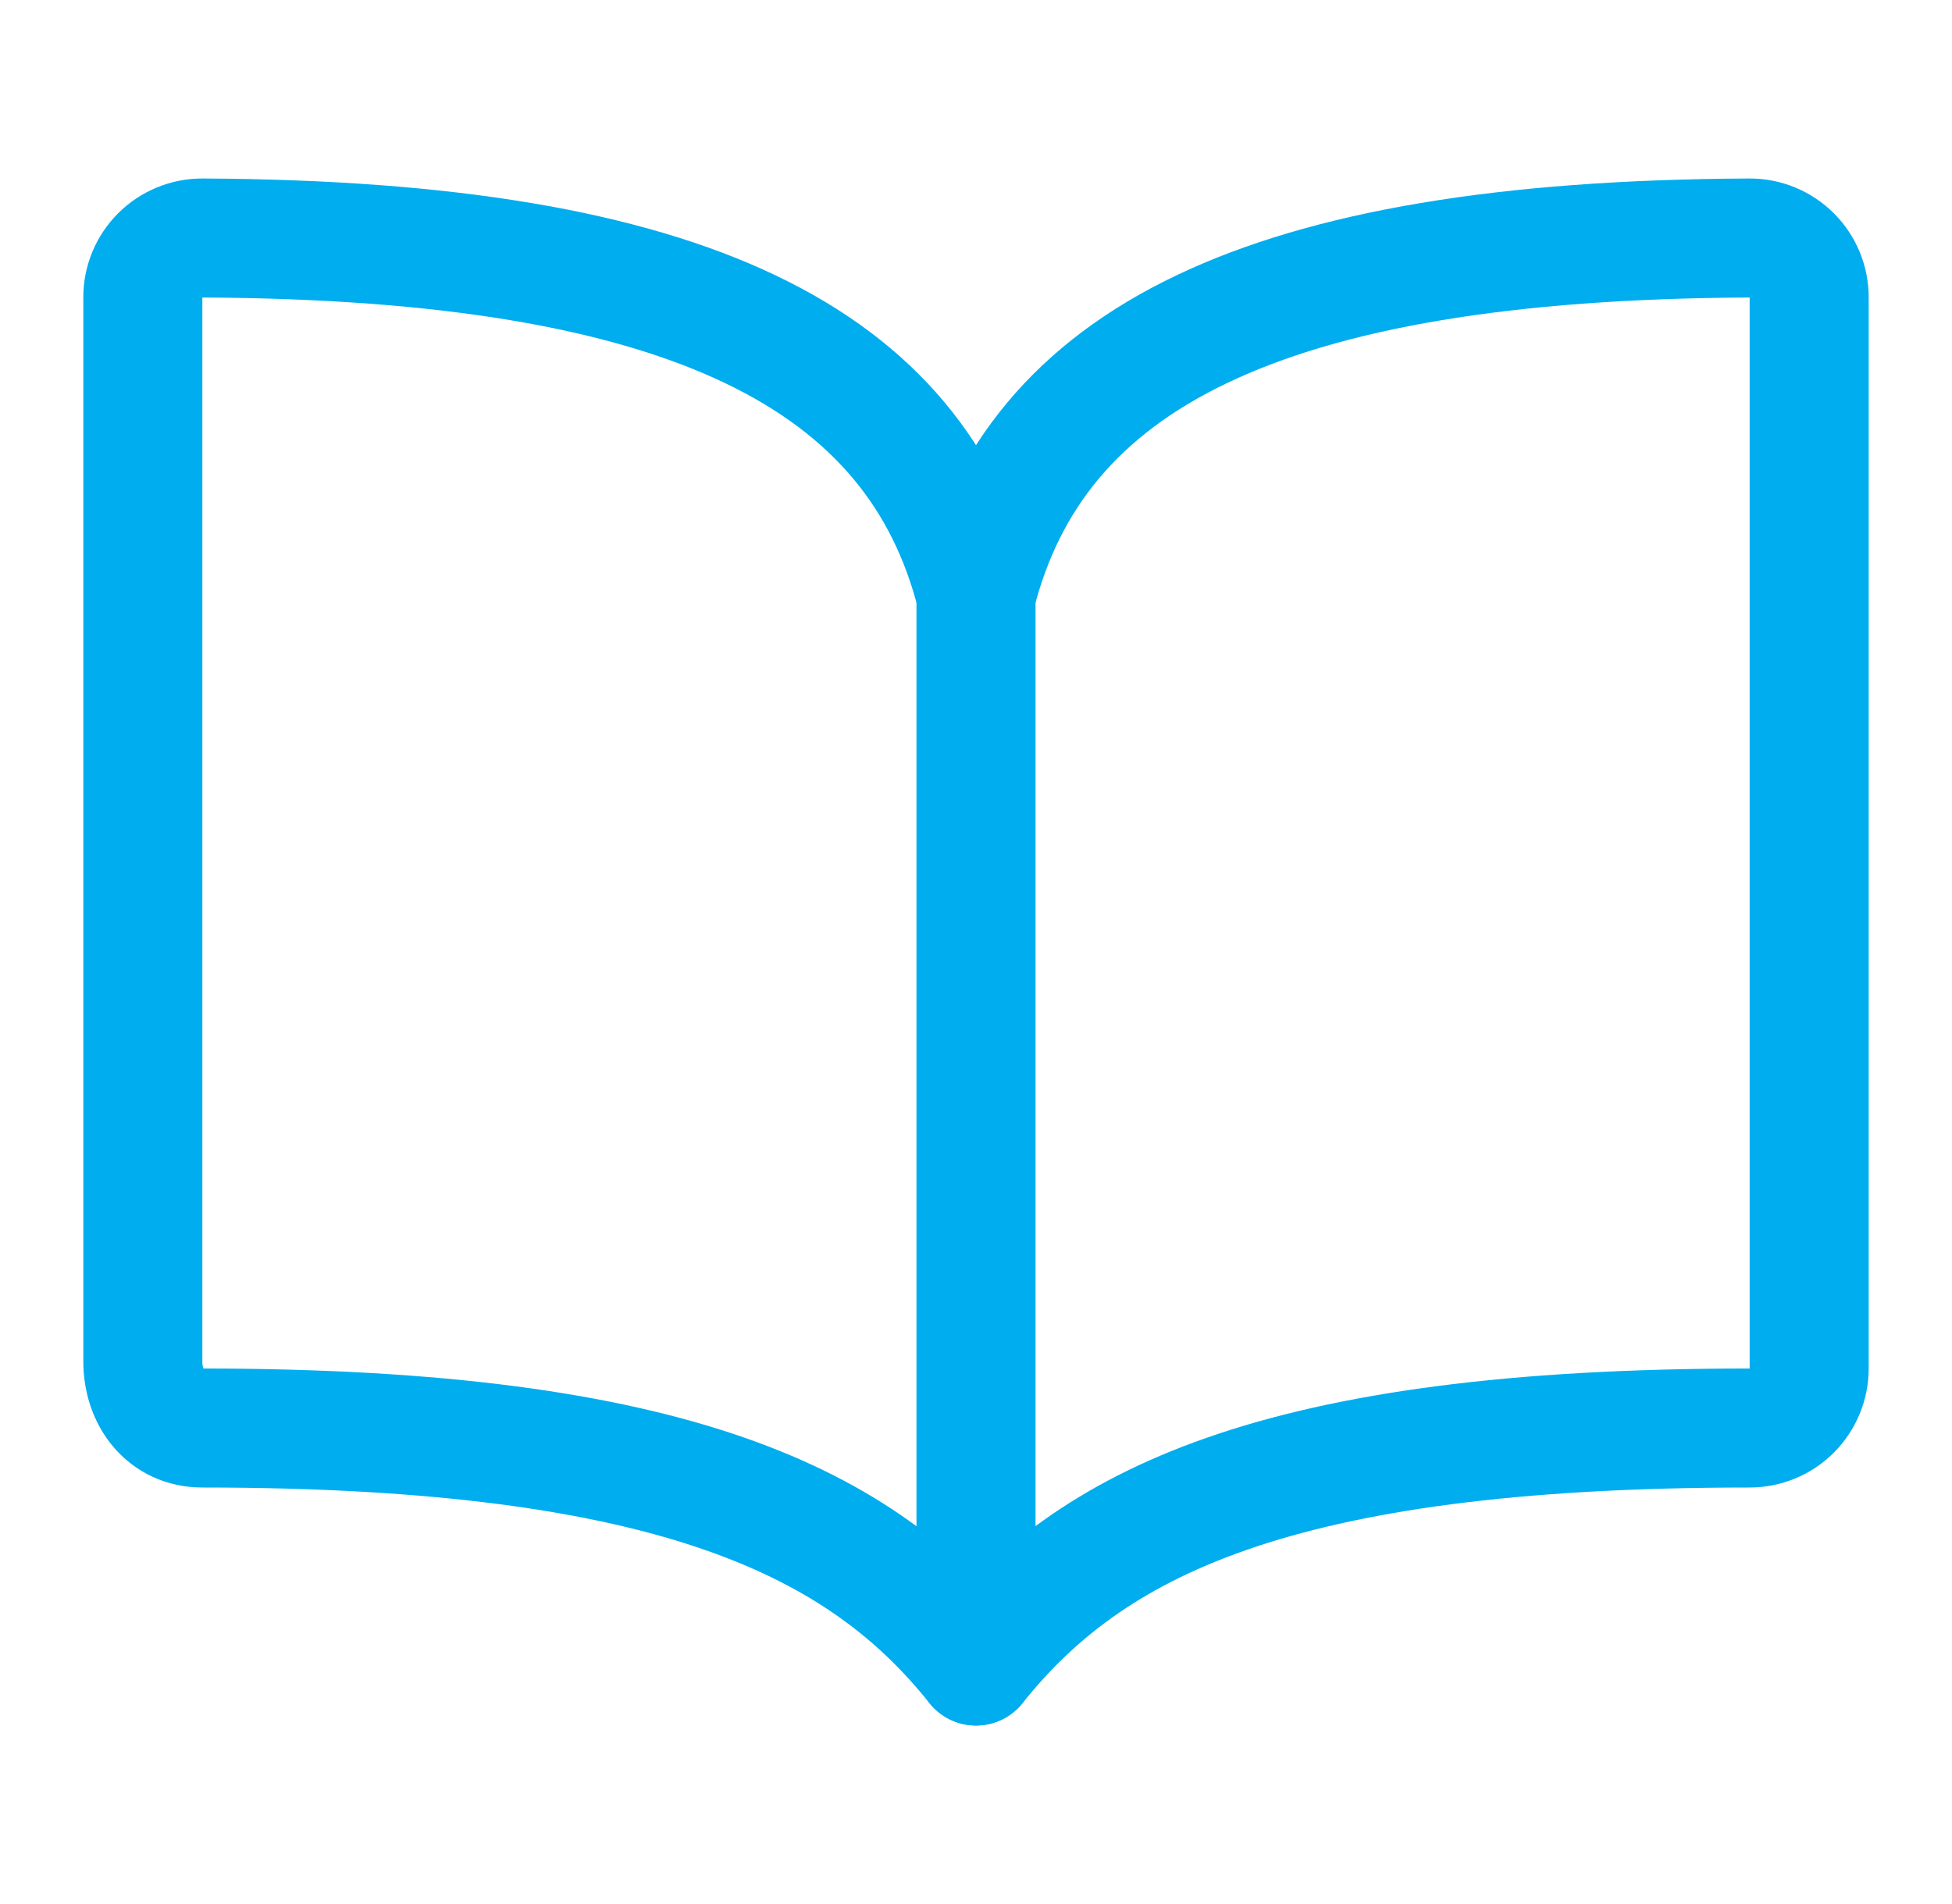
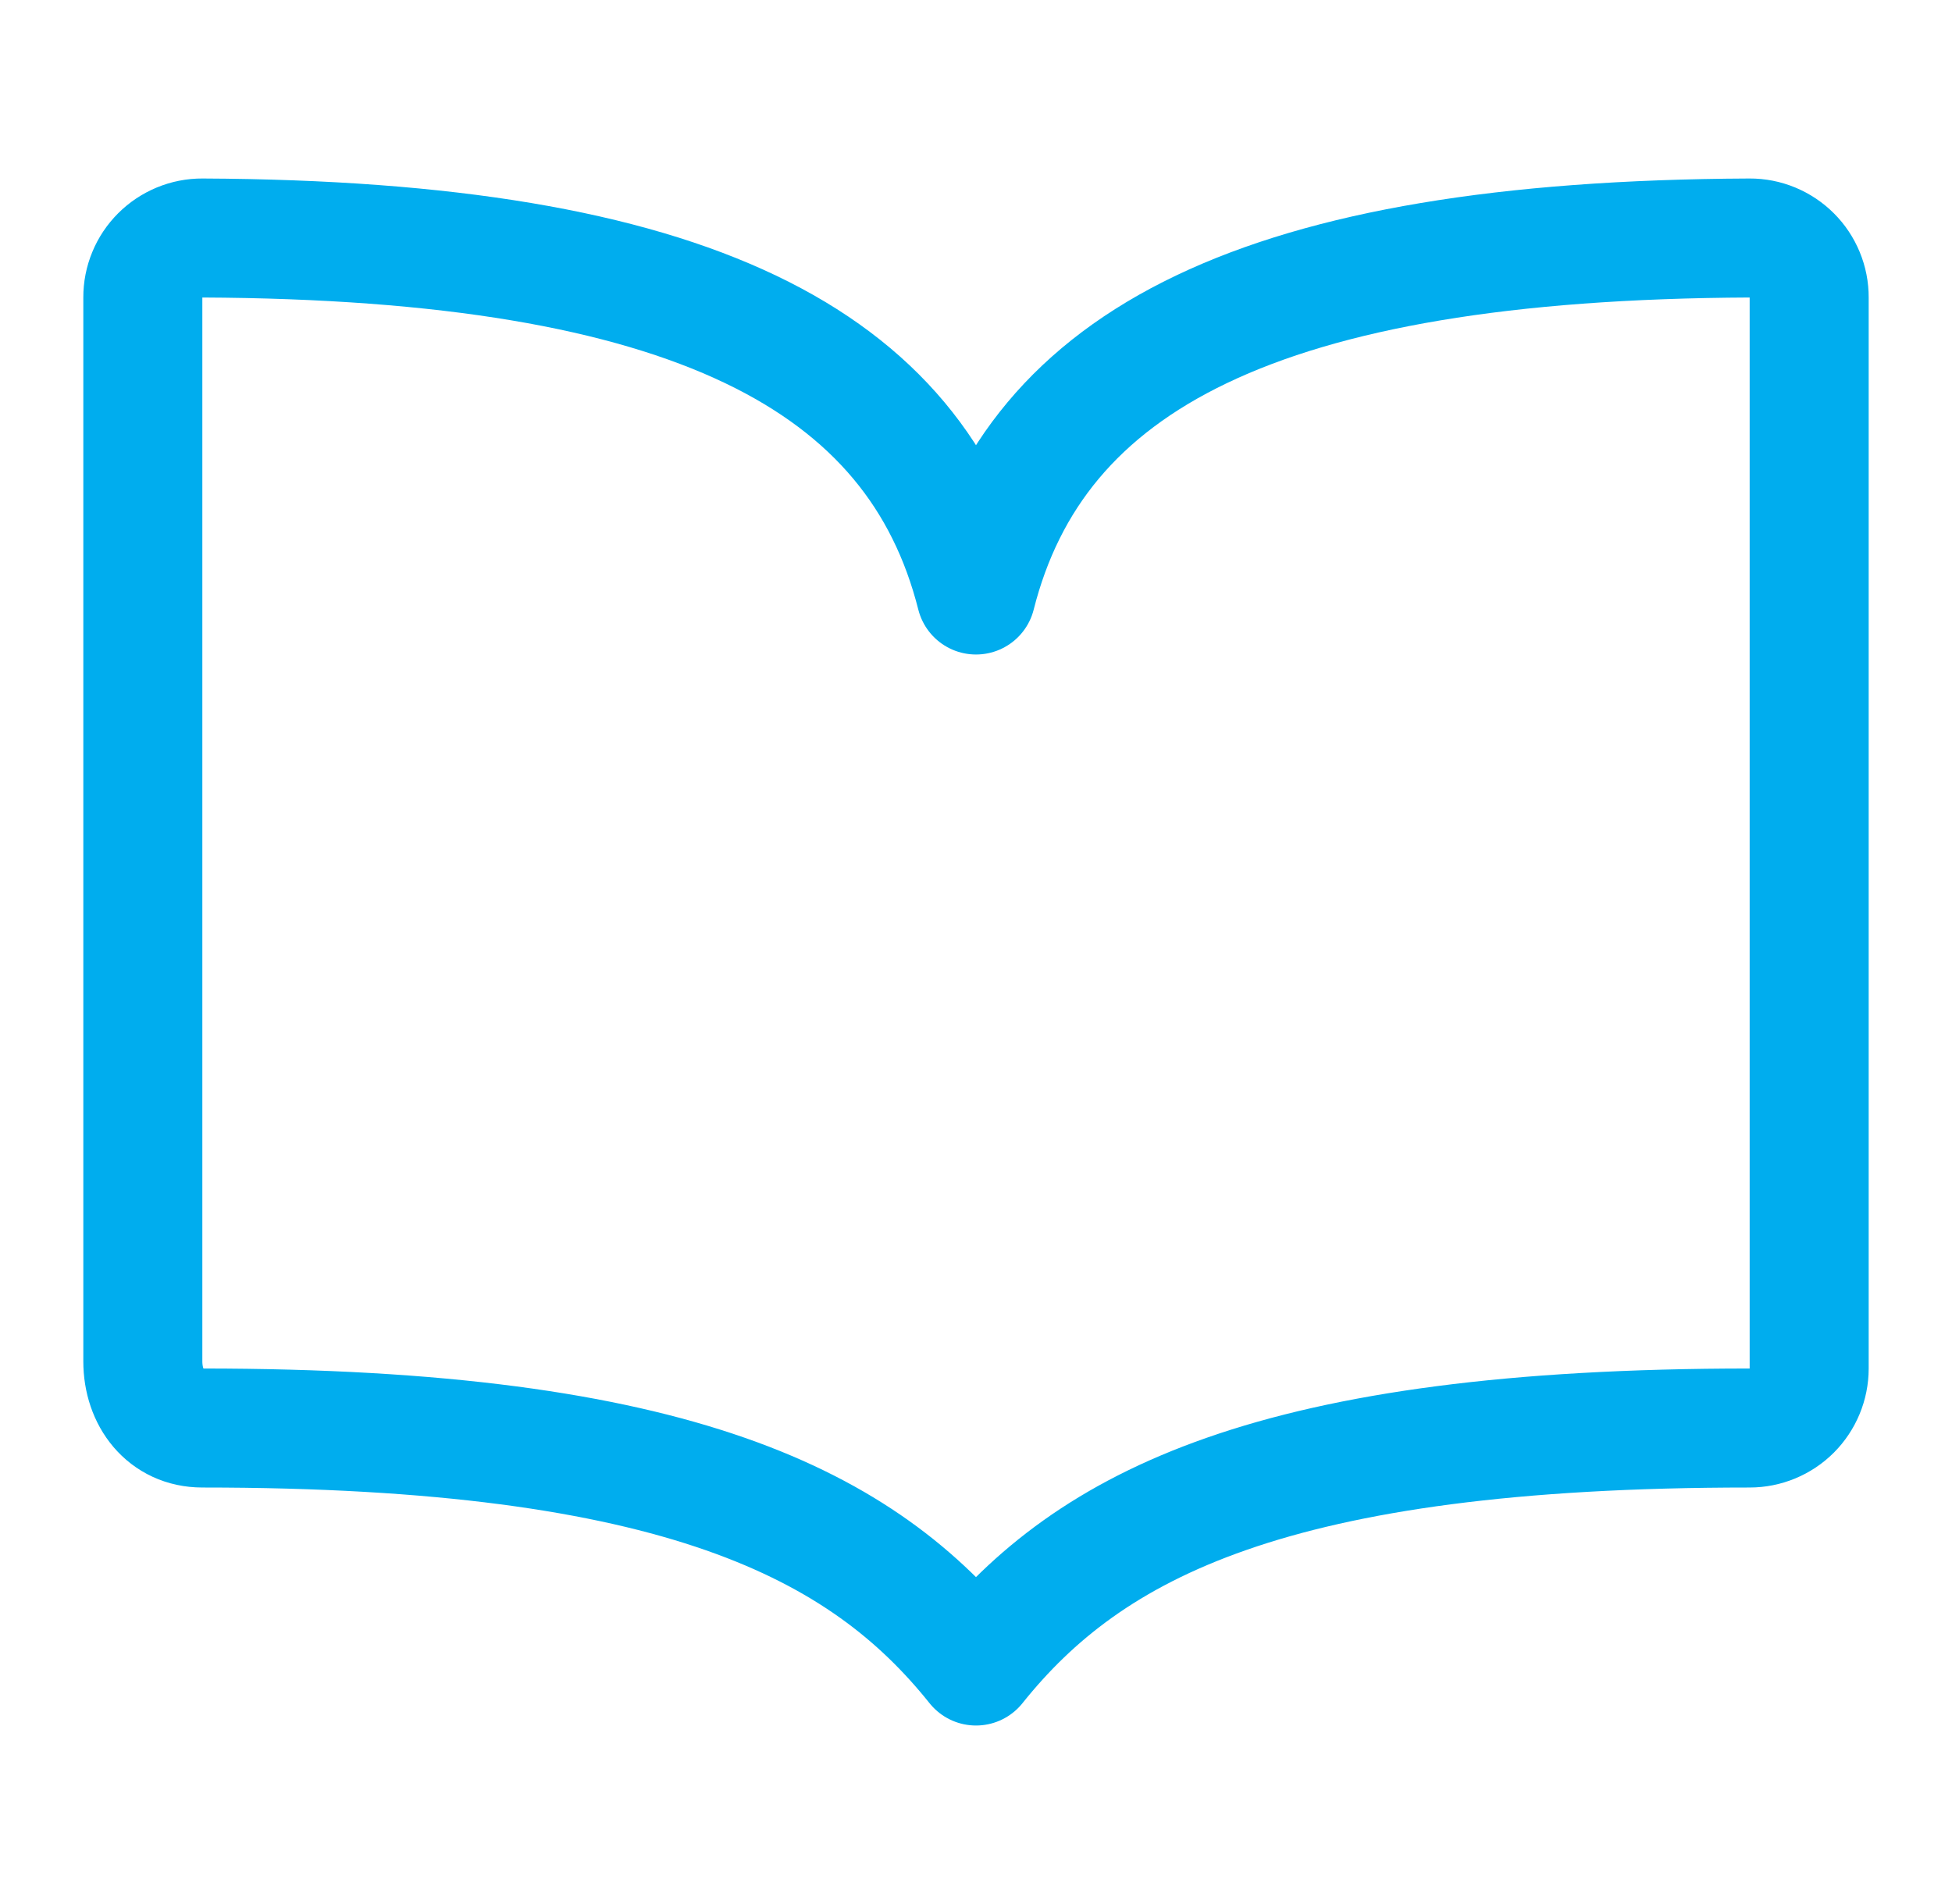
<svg xmlns="http://www.w3.org/2000/svg" width="41" height="40" viewBox="0 0 41 40" fill="none">
  <path d="M20.5 12.5C21.75 7.566 26.471 5.046 36.75 5C36.914 4.999 37.077 5.031 37.229 5.094C37.381 5.157 37.519 5.249 37.635 5.365C37.752 5.481 37.843 5.619 37.906 5.771C37.969 5.923 38.001 6.086 38 6.25V28.75C38 29.081 37.868 29.399 37.634 29.634C37.4 29.868 37.081 30 36.75 30C26.75 30 22.887 32.016 20.5 35C18.127 32.031 14.25 30 4.25 30C3.478 30 3 29.371 3 28.599V6.25C2.999 6.086 3.031 5.923 3.094 5.771C3.156 5.619 3.249 5.481 3.365 5.365C3.481 5.249 3.619 5.157 3.771 5.094C3.923 5.031 4.086 4.999 4.25 5C14.529 5.046 19.25 7.566 20.5 12.5Z" stroke="#00ADEE" stroke-width="2.5" stroke-linecap="round" stroke-linejoin="round" />
-   <path d="M20.5 12.5V35" stroke="#00ADEE" stroke-width="2.5" stroke-linecap="round" stroke-linejoin="round" />
</svg>